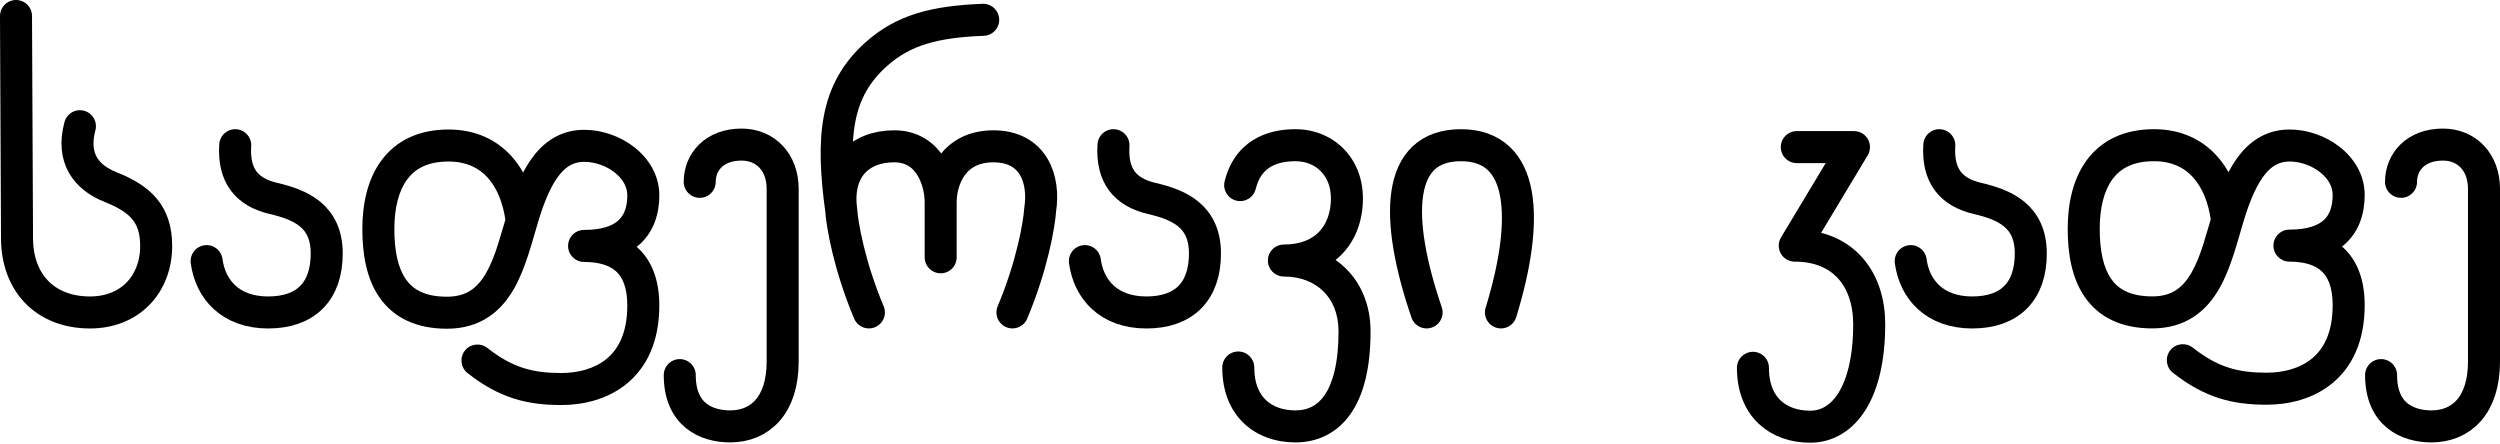
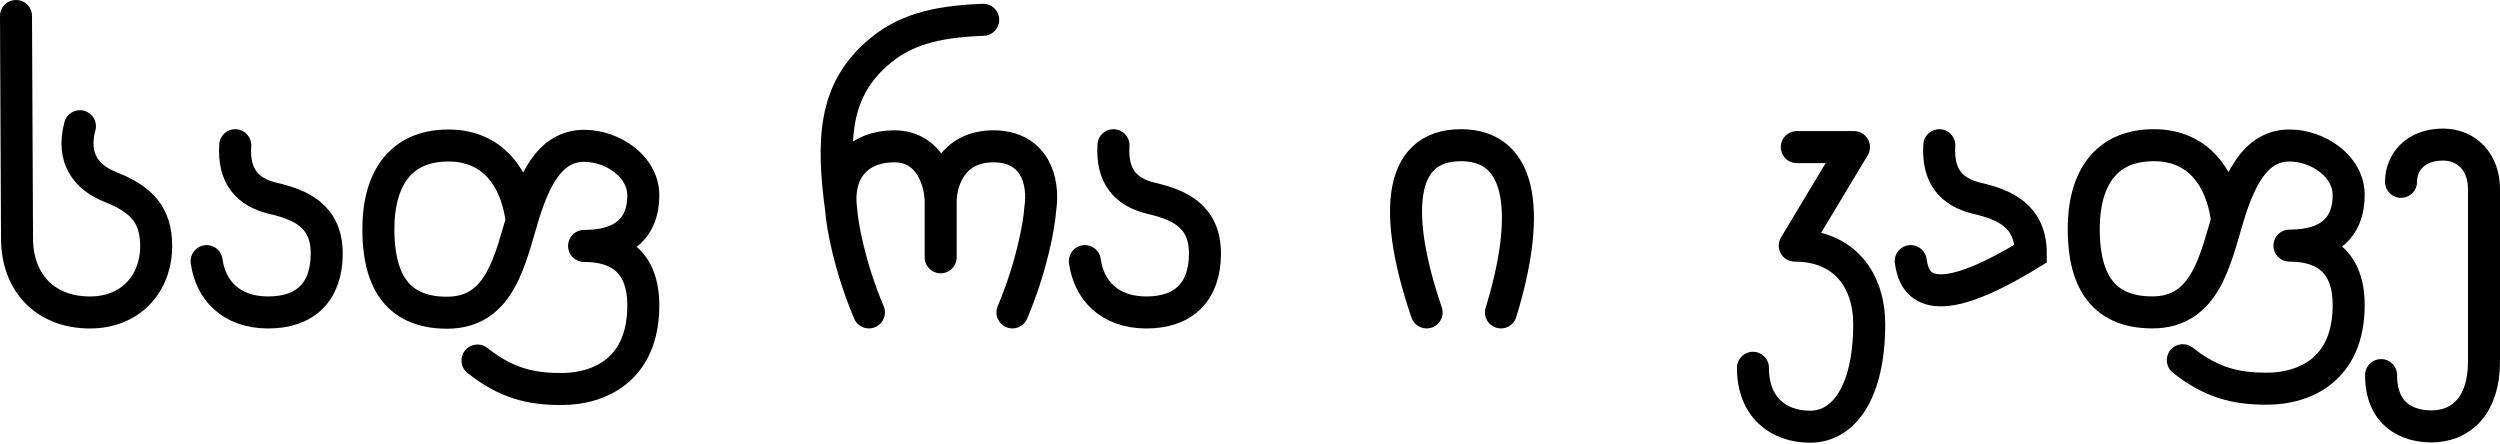
<svg xmlns="http://www.w3.org/2000/svg" width="1718" height="305" viewBox="0 0 1718 305" fill="none">
  <path d="M11 11L11.699 163.762C11.699 193.792 30.649 214.727 61.861 214.727C89.596 214.727 107.324 195.098 107.324 168.984C107.324 146.788 96.067 136.534 75.886 128.509C59.467 121.981 48.988 108.924 54.927 86.728" stroke="black" stroke-width="22" stroke-linecap="round" />
  <path d="M161.641 99.785C160.331 120.675 169.501 132.042 187.84 136.343C206.179 140.644 224.518 148.094 224.518 174.207C224.518 200.32 210.109 214.727 184.295 214.727C158.482 214.727 144.612 199.015 141.992 179.43" stroke="black" stroke-width="22" stroke-linecap="round" />
  <path d="M765.176 99.785C763.866 120.675 773.036 132.042 791.375 136.343C809.714 140.644 828.053 148.094 828.053 174.207C828.053 200.32 813.644 214.727 787.83 214.727C762.017 214.727 748.147 199.015 745.527 179.43" stroke="black" stroke-width="22" stroke-linecap="round" />
-   <path d="M1332.69 99.785C1331.38 120.675 1340.55 132.042 1358.88 136.343C1377.22 140.644 1395.56 148.094 1395.56 174.207C1395.56 200.32 1381.15 214.727 1355.34 214.727C1329.53 214.727 1315.66 199.015 1313.04 179.43" stroke="black" stroke-width="22" stroke-linecap="round" />
-   <path d="M841.58 124.527C840.102 130.42 843.681 136.395 849.573 137.873C855.466 139.351 861.441 135.772 862.919 129.879L841.58 124.527ZM882.287 168.035C876.212 168.035 871.287 172.96 871.287 179.035C871.287 185.11 876.212 190.035 882.287 190.035V168.035ZM930.845 227.739H919.845H930.845ZM861.939 252.547C861.939 246.472 857.015 241.547 850.939 241.547C844.864 241.547 839.939 246.472 839.939 252.547H861.939ZM852.249 127.203L862.919 129.879C864.919 121.905 868.601 117.549 872.7 114.958C877.08 112.19 882.999 110.785 890.237 110.785V99.785V88.785C880.446 88.785 869.991 90.644 860.945 96.362C851.617 102.258 844.819 111.611 841.58 124.527L852.249 127.203ZM930.845 227.739H919.845C919.845 250.14 915.61 263.879 910.149 271.721C905.088 278.988 898.434 282.022 890.237 282.022V293.022V304.022C905.067 304.022 918.716 297.916 928.203 284.293C937.289 271.245 941.845 252.342 941.845 227.739H930.845ZM890.237 293.022V282.022C881.648 282.022 874.726 279.431 870.046 275.043C865.499 270.778 861.939 263.765 861.939 252.547H850.939H839.939C839.939 268.748 845.273 281.972 854.997 291.09C864.588 300.085 877.315 304.022 890.237 304.022V293.022ZM882.287 179.035V190.035C899.302 190.035 913.222 184.305 922.831 174.006C932.314 163.839 936.605 150.289 936.605 136.343H925.605H914.605C914.605 145.899 911.692 153.694 906.744 158.999C901.92 164.169 894.181 168.035 882.287 168.035V179.035ZM925.605 136.343H936.605C936.605 108.038 915.928 88.785 890.237 88.785V99.785V110.785C903.845 110.785 914.605 120.256 914.605 136.343H925.605ZM882.287 179.035V190.035C893.586 190.035 902.865 193.827 909.26 200.024C915.599 206.168 919.845 215.391 919.845 227.739H930.845H941.845C941.845 210.057 935.612 194.928 924.571 184.227C913.587 173.58 898.587 168.035 882.287 168.035V179.035Z" fill="black" />
+   <path d="M1332.69 99.785C1331.38 120.675 1340.55 132.042 1358.88 136.343C1377.22 140.644 1395.56 148.094 1395.56 174.207C1329.53 214.727 1315.66 199.015 1313.04 179.43" stroke="black" stroke-width="22" stroke-linecap="round" />
  <path d="M1573.31 157.799C1567.23 157.799 1562.31 162.724 1562.31 168.799C1562.31 174.874 1567.23 179.799 1573.31 179.799V157.799ZM1506.85 238.888C1502.07 235.132 1495.16 235.957 1491.4 240.732C1487.64 245.507 1488.47 252.422 1493.24 256.179L1506.85 238.888ZM1480.4 99.785L1480.36 110.785L1480.4 99.785ZM1519.28 151.158C1520.14 157.173 1525.71 161.355 1531.72 160.499C1537.74 159.644 1541.92 154.075 1541.06 148.06L1519.28 151.158ZM1531.48 148.094L1542 151.307C1546.46 136.698 1551.21 126.314 1556.56 119.715C1561.52 113.606 1566.73 110.994 1573.4 110.994V99.994V88.994C1559.11 88.994 1547.95 95.417 1539.48 105.851C1531.41 115.795 1525.67 129.461 1520.96 144.882L1531.48 148.094ZM1614.01 209.669H1603.01C1603.01 229.022 1596.55 240.029 1588.7 246.448C1580.46 253.188 1569.14 256.118 1557.68 256.118V267.118V278.118C1572.42 278.118 1589.26 274.415 1602.63 263.477C1616.4 252.217 1625.01 234.499 1625.01 209.669H1614.01ZM1557.68 267.118V256.118C1538.26 256.118 1524.28 252.602 1506.85 238.888L1500.04 247.533L1493.24 256.179C1515.11 273.382 1534.08 278.118 1557.68 278.118V267.118ZM1573.31 168.799V179.799C1589.38 179.799 1602.68 175.923 1611.99 167.258C1621.44 158.471 1625.01 146.427 1625.01 133.941H1614.01H1603.01C1603.01 142.345 1600.68 147.73 1597.01 151.15C1593.2 154.691 1586.15 157.799 1573.31 157.799V168.799ZM1614.01 133.941H1625.01C1625.01 119.951 1617.5 108.529 1607.86 100.969C1598.27 93.445 1585.74 88.994 1573.4 88.994V99.994V110.994C1580.71 110.994 1588.48 113.724 1594.28 118.277C1600.04 122.795 1603.01 128.347 1603.01 133.941H1614.01ZM1573.31 168.799V179.799C1583.68 179.799 1590.76 182.195 1595.2 186.166C1599.4 189.934 1603.01 196.733 1603.01 209.669H1614.01H1625.01C1625.01 192.575 1620.1 178.94 1609.87 169.779C1599.88 160.823 1586.61 157.799 1573.31 157.799V168.799ZM1531.48 148.094L1520.96 144.882C1516.03 161.037 1512.64 175.713 1506.09 187.2C1502.99 192.634 1499.52 196.638 1495.46 199.313C1491.5 201.916 1486.35 203.683 1479.09 203.683V214.683V225.683C1490.22 225.683 1499.67 222.88 1507.55 217.69C1515.33 212.572 1520.95 205.559 1525.2 198.099C1533.35 183.8 1537.77 165.182 1542 151.307L1531.48 148.094ZM1479.09 214.683V203.683C1463.59 203.683 1455.52 198.488 1450.75 191.6C1445.45 183.934 1442.93 172.272 1442.93 157.234H1431.93H1420.93C1420.93 173.924 1423.58 190.986 1432.66 204.113C1442.28 218.017 1457.78 225.683 1479.09 225.683V214.683ZM1431.93 157.234H1442.93C1442.93 142.611 1445.97 130.892 1451.72 123.107C1457.06 115.879 1465.67 110.742 1480.36 110.785L1480.4 99.785L1480.43 88.785C1459.69 88.724 1444.07 96.447 1434.03 110.037C1424.4 123.071 1420.93 140.129 1420.93 157.234H1431.93ZM1480.4 99.785L1480.36 110.785C1492.48 110.821 1500.96 115.144 1506.99 121.772C1513.27 128.673 1517.53 138.818 1519.28 151.158L1530.17 149.609L1541.06 148.06C1538.89 132.772 1533.35 118.05 1523.27 106.968C1512.94 95.613 1498.5 88.838 1480.43 88.785L1480.4 99.785Z" fill="black" />
  <path d="M401.382 158.014C395.306 158.014 390.382 162.939 390.382 169.014C390.382 175.089 395.306 180.014 401.382 180.014V158.014ZM334.918 239.104C330.143 235.347 323.227 236.173 319.471 240.947C315.715 245.722 316.54 252.638 321.315 256.394L334.918 239.104ZM308.467 100L308.435 111L308.467 100ZM347.354 151.373C348.21 157.388 353.779 161.57 359.794 160.715C365.808 159.859 369.991 154.29 369.135 148.275L347.354 151.373ZM359.555 148.31L370.075 151.522C374.536 136.913 379.277 126.529 384.633 119.93C389.591 113.822 394.803 111.209 401.472 111.209V100.209V89.209C387.183 89.209 376.02 95.632 367.552 106.066C359.481 116.01 353.743 129.676 349.034 145.097L359.555 148.31ZM442.08 209.885H431.08C431.08 229.238 424.624 240.244 416.777 246.663C408.536 253.404 397.217 256.334 385.753 256.334V267.334V278.334C400.488 278.334 417.333 274.63 430.705 263.692C444.471 252.433 453.08 234.715 453.08 209.885H442.08ZM385.753 267.334V256.334C366.329 256.334 352.349 252.817 334.918 239.104L328.116 247.749L321.315 256.394C343.181 273.597 362.155 278.334 385.753 278.334V267.334ZM401.382 169.014V180.014C417.449 180.014 430.749 176.138 440.064 167.473C449.51 158.687 453.08 146.643 453.08 134.157H442.08H431.08C431.08 142.561 428.756 147.946 425.08 151.365C421.272 154.907 414.224 158.014 401.382 158.014V169.014ZM442.08 134.157H453.08C453.08 120.166 445.569 108.744 435.935 101.185C426.346 93.66 413.814 89.209 401.472 89.209V100.209V111.209C408.779 111.209 416.552 113.939 422.354 118.493C428.112 123.011 431.08 128.562 431.08 134.157H442.08ZM401.382 169.014V180.014C411.749 180.014 418.834 182.41 423.267 186.382C427.473 190.149 431.08 196.948 431.08 209.885H442.08H453.08C453.08 192.791 448.173 179.155 437.946 169.995C427.948 161.039 414.684 158.014 401.382 158.014V169.014ZM359.555 148.31L349.034 145.097C344.101 161.253 340.713 175.928 334.161 187.416C331.063 192.849 327.596 196.853 323.532 199.528C319.576 202.132 314.419 203.898 307.157 203.898V214.898V225.898C318.294 225.898 327.741 223.095 335.626 217.905C343.403 212.787 349.017 205.775 353.272 198.315C361.427 184.016 365.839 165.397 370.075 151.522L359.555 148.31ZM307.157 214.898V203.898C291.664 203.898 283.591 198.704 278.827 191.815C273.526 184.15 271 172.487 271 157.449H260H249C249 174.14 251.654 191.202 260.732 204.329C270.348 218.232 285.853 225.898 307.157 225.898V214.898ZM260 157.449H271C271 142.826 274.046 131.108 279.796 123.323C285.135 116.095 293.744 110.957 308.435 111L308.467 100L308.5 89C287.762 88.939 272.138 96.662 262.1 110.252C252.473 123.286 249 140.344 249 157.449H260ZM308.467 100L308.435 111C320.552 111.036 329.036 115.359 335.066 121.987C341.344 128.888 345.599 139.034 347.354 151.373L358.245 149.824L369.135 148.275C366.961 132.987 361.421 118.265 351.34 107.183C341.011 95.829 326.571 89.054 308.5 89L308.467 100Z" fill="black" />
  <path d="M1234.75 101.09H1274.05L1233.35 168.799C1267.5 168.799 1284.52 192.695 1284.52 222.726C1284.52 269.729 1266.94 293.231 1243.92 293.231C1222.41 293.231 1204.62 280.175 1204.62 252.756" stroke="black" stroke-width="22" stroke-linecap="round" stroke-linejoin="round" />
  <path d="M675.653 13.609C642.038 14.917 620.76 20.69 602.297 37.111C573.926 62.343 571.302 94.562 578.056 144.174M646.43 138.952C646.43 123.284 654.989 100.548 682.648 100.548C710.306 100.548 718.034 123.284 714.798 144.17C714.125 154.181 709.374 182.299 695.751 214.68M597.109 214.685C583.486 182.303 578.735 154.186 578.063 144.174C574.504 116.755 590.128 100.548 614.531 100.548C638.934 100.548 646.43 124.589 646.43 138.947V176.814" stroke="black" stroke-width="22" stroke-linecap="round" stroke-linejoin="round" />
  <path d="M980.364 214.682C958.099 149.402 959.399 99.785 1003.94 99.785C1048.48 99.785 1051.1 150.708 1031.45 214.682" stroke="black" stroke-width="22" stroke-linecap="round" />
-   <path d="M480.838 124.955C480.838 111.536 490.709 99.356 509.626 99.356C526.077 99.356 537.845 111.536 537.845 129.814V248.442C537.845 278.66 522.147 293.021 501.767 293.021C485.469 293.021 467.125 285.188 467.125 257.768" stroke="black" stroke-width="22" stroke-linecap="round" />
  <path d="M1649.99 124.955C1649.99 111.536 1659.86 99.356 1678.78 99.356C1695.23 99.356 1707 111.536 1707 129.814V248.442C1707 278.66 1691.3 293.021 1670.92 293.021C1654.62 293.021 1636.28 285.188 1636.28 257.768" stroke="black" stroke-width="22" stroke-linecap="round" />
</svg>